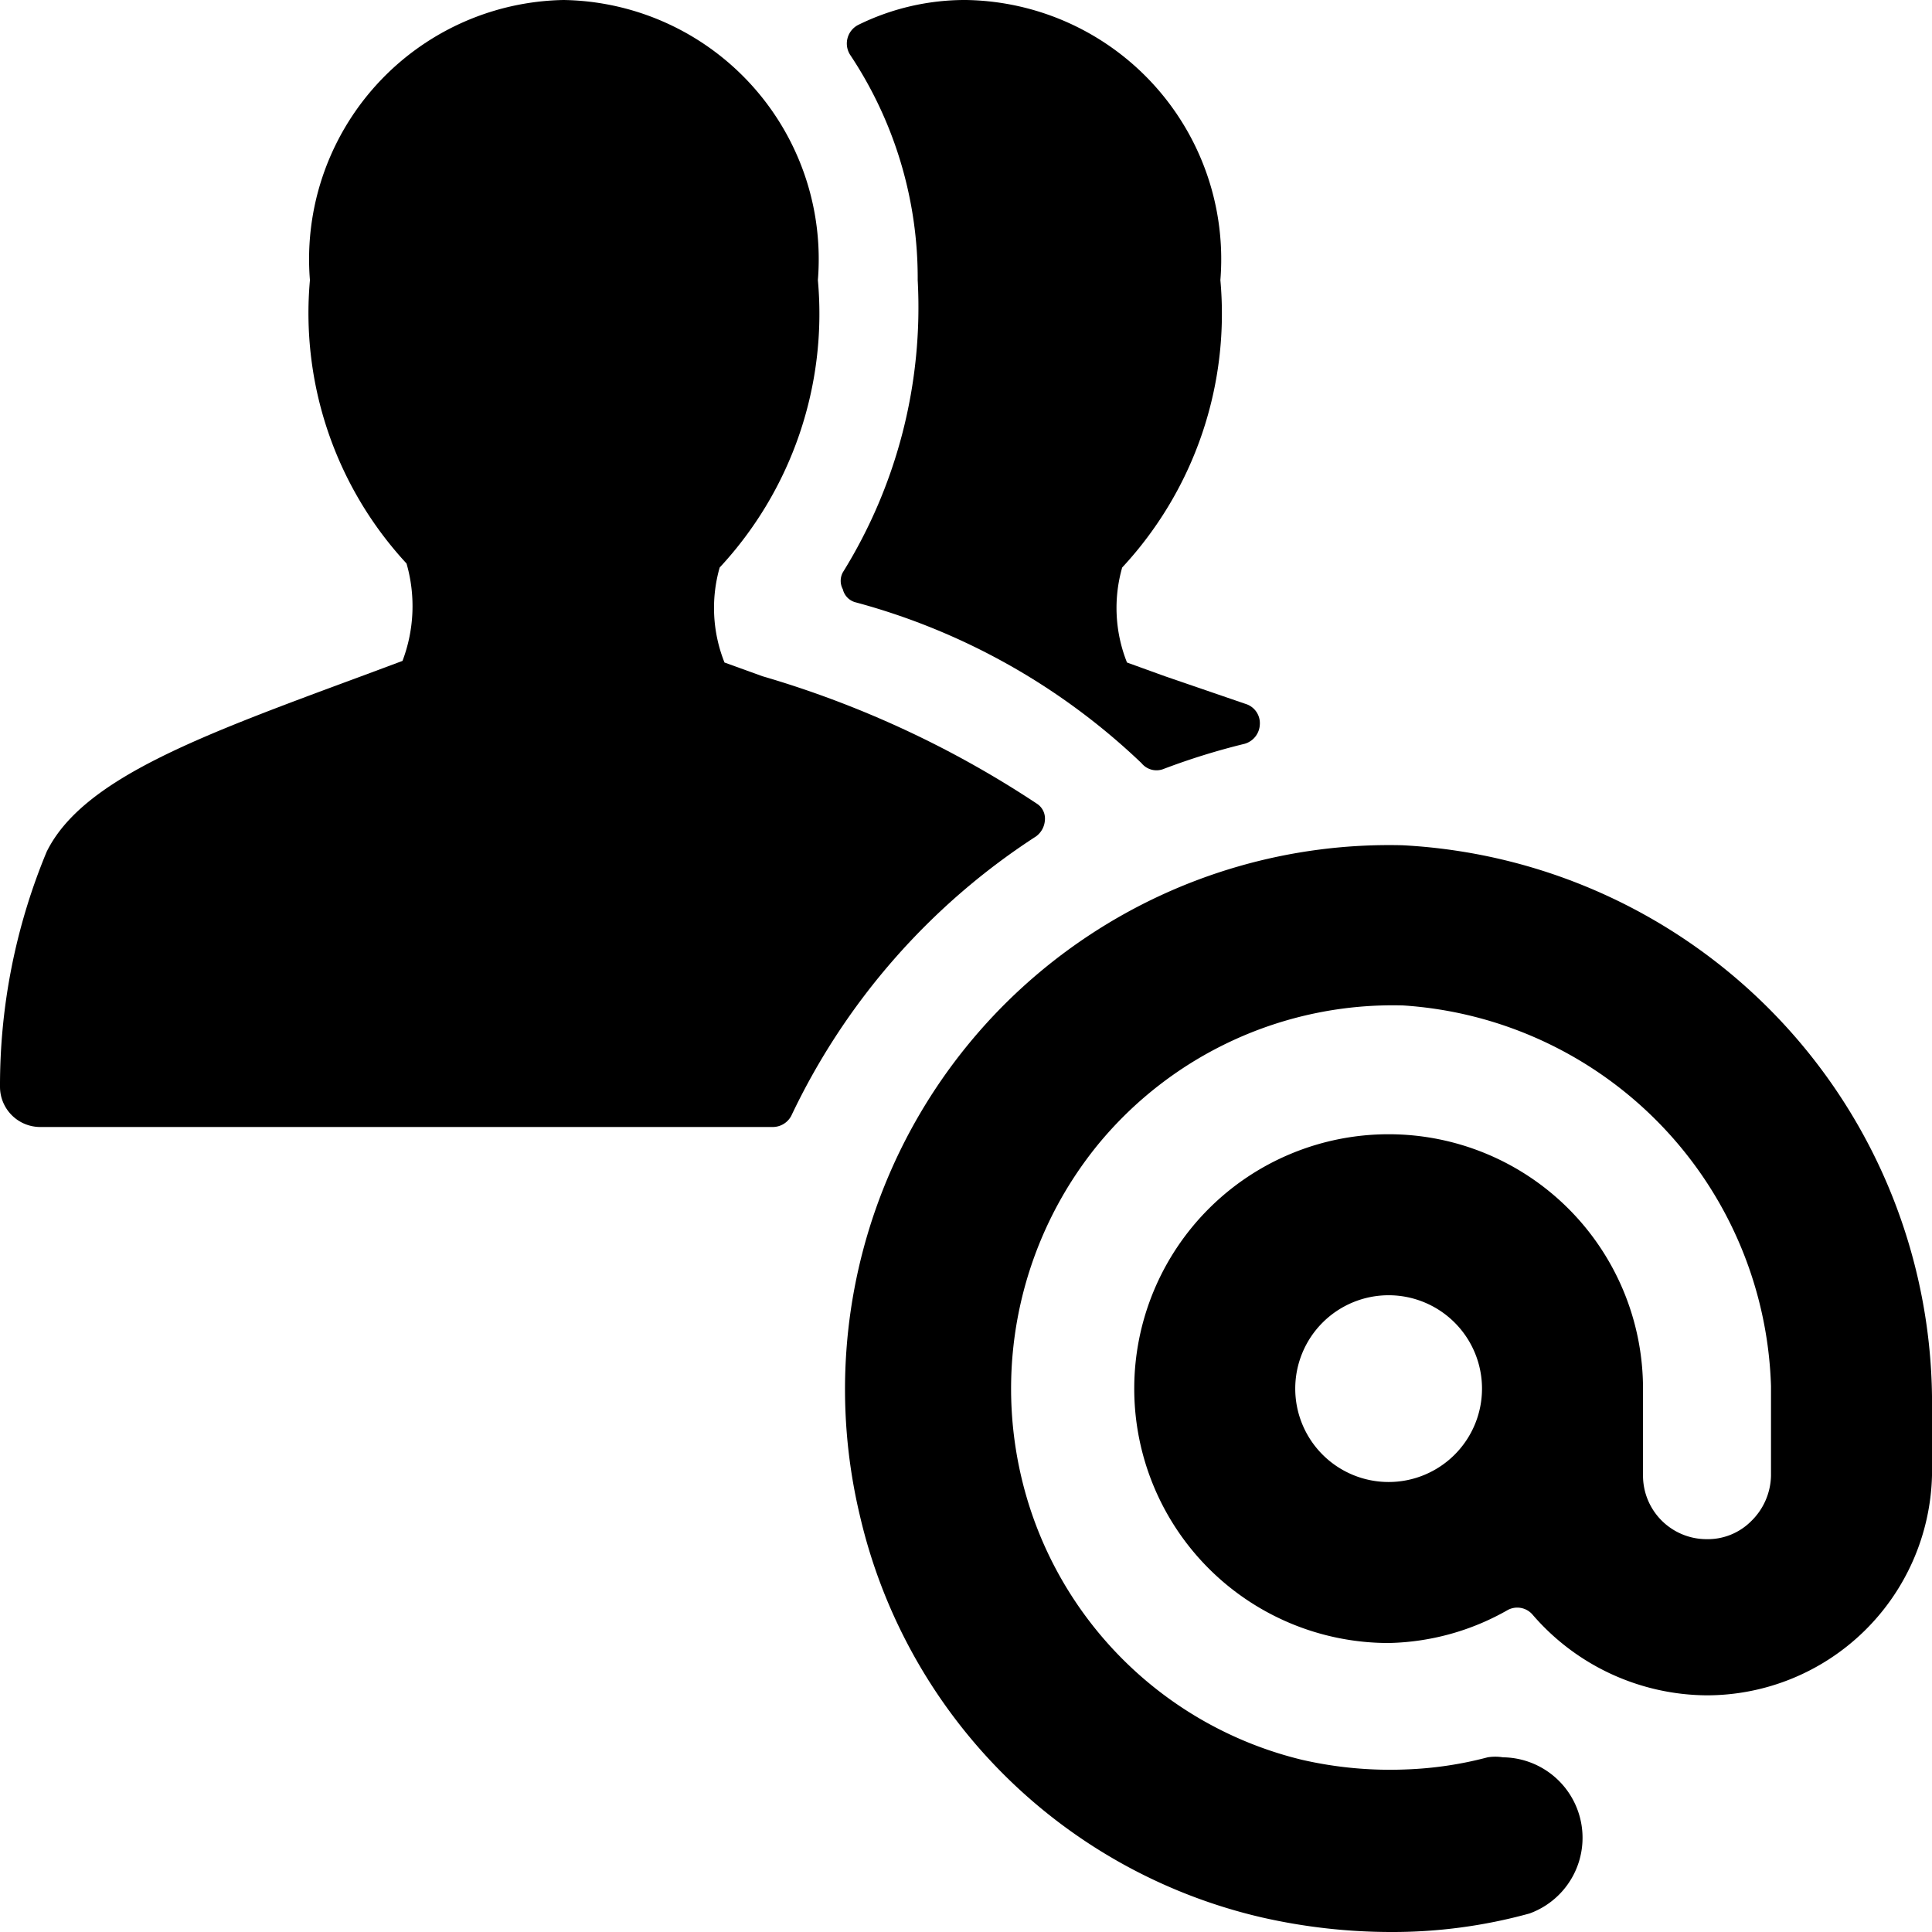
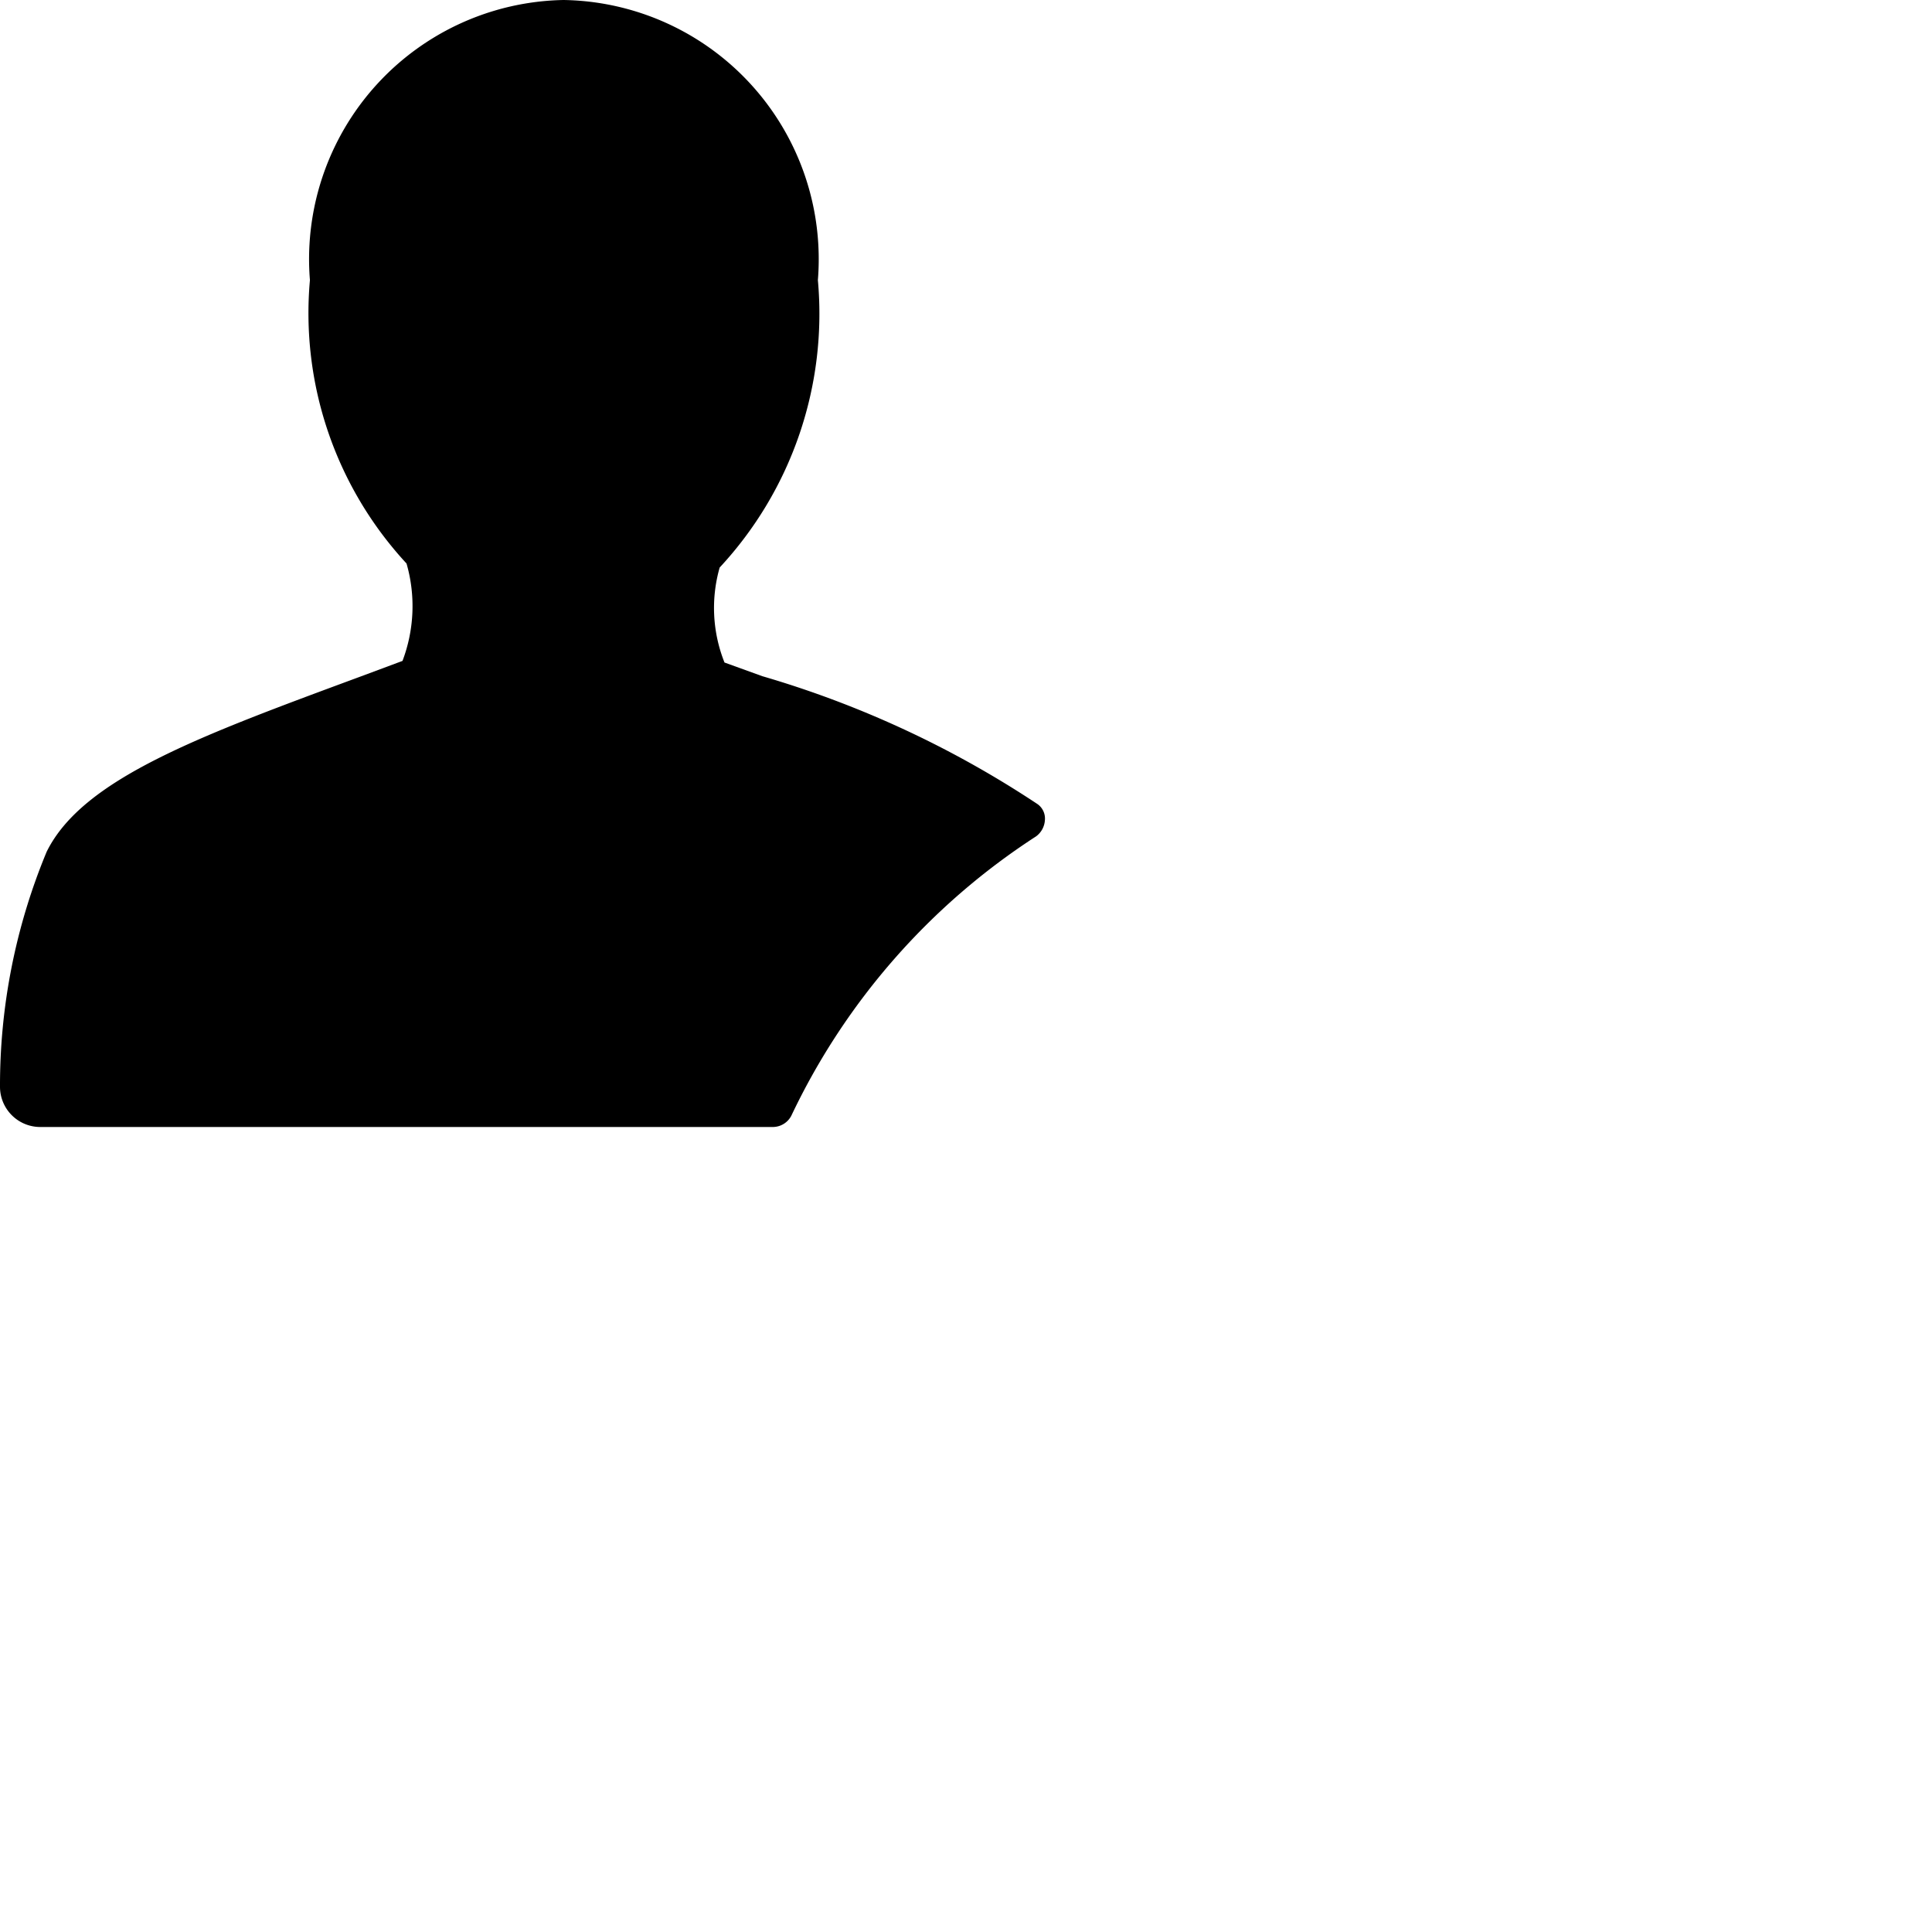
<svg xmlns="http://www.w3.org/2000/svg" viewBox="0 0 24 24">
  <g>
-     <path d="M14.47 8.4 14 8.23a1.83 1.83 0 0 1 -0.06 -1.18 4.63 4.63 0 0 0 1.22 -3.57A3.22 3.22 0 0 0 12 0a3 3 0 0 0 -1.34 0.31 0.26 0.26 0 0 0 -0.1 0.37 5 5 0 0 1 0.84 2.8 6.24 6.24 0 0 1 -0.93 3.63 0.22 0.22 0 0 0 0 0.21 0.22 0.22 0 0 0 0.15 0.16 8.24 8.24 0 0 1 3.56 2 0.24 0.24 0 0 0 0.28 0.07 8.6 8.6 0 0 1 1 -0.31 0.26 0.26 0 0 0 0.19 -0.24 0.25 0.25 0 0 0 -0.16 -0.25Z" fill="#000000" stroke-width="1" />
    <path d="M12.87 10.39a0.27 0.27 0 0 0 0.11 -0.2 0.22 0.22 0 0 0 -0.09 -0.2A12.52 12.52 0 0 0 9.47 8.4L9 8.23a1.83 1.83 0 0 1 -0.06 -1.18 4.63 4.63 0 0 0 1.22 -3.57A3.22 3.22 0 0 0 7 0a3.22 3.22 0 0 0 -3.15 3.48A4.58 4.58 0 0 0 5.05 7 1.92 1.92 0 0 1 5 8.21l-0.51 0.19c-2 0.74 -3.46 1.27 -3.91 2.18A7.56 7.56 0 0 0 0 13.5a0.5 0.5 0 0 0 0.5 0.5h9.1a0.26 0.26 0 0 0 0.23 -0.14 8.44 8.44 0 0 1 3.04 -3.47Z" fill="#000000" stroke-width="1" />
-     <path d="M17.42 10.5a6.76 6.76 0 0 0 -6.74 8.32 6.67 6.67 0 0 0 5 5 7.25 7.25 0 0 0 1.59 0.18 6.4 6.4 0 0 0 1.73 -0.23 1 1 0 0 0 -0.33 -1.94 0.59 0.59 0 0 0 -0.19 0 4.59 4.59 0 0 1 -1 0.15 4.89 4.89 0 0 1 -1.31 -0.12 4.72 4.72 0 0 1 -3.48 -3.5 4.8 4.8 0 0 1 0.94 -4.13 4.74 4.74 0 0 1 3.8 -1.74A4.89 4.89 0 0 1 22 17.22l0 1.11a0.81 0.81 0 0 1 -0.25 0.57 0.76 0.76 0 0 1 -0.55 0.22 0.79 0.79 0 0 1 -0.79 -0.79v-1.08a3.16 3.16 0 1 0 -3.16 3.16 3.1 3.1 0 0 0 1.48 -0.41 0.25 0.25 0 0 1 0.31 0.06 2.88 2.88 0 0 0 2.16 1 2.8 2.8 0 0 0 2.8 -2.73v-0.81a6.94 6.94 0 0 0 -6.58 -7.02Zm-0.17 7.91a1.16 1.16 0 1 1 1.16 -1.16 1.16 1.16 0 0 1 -1.16 1.16Z" fill="#000000" stroke-width="1" />
  </g>
</svg>